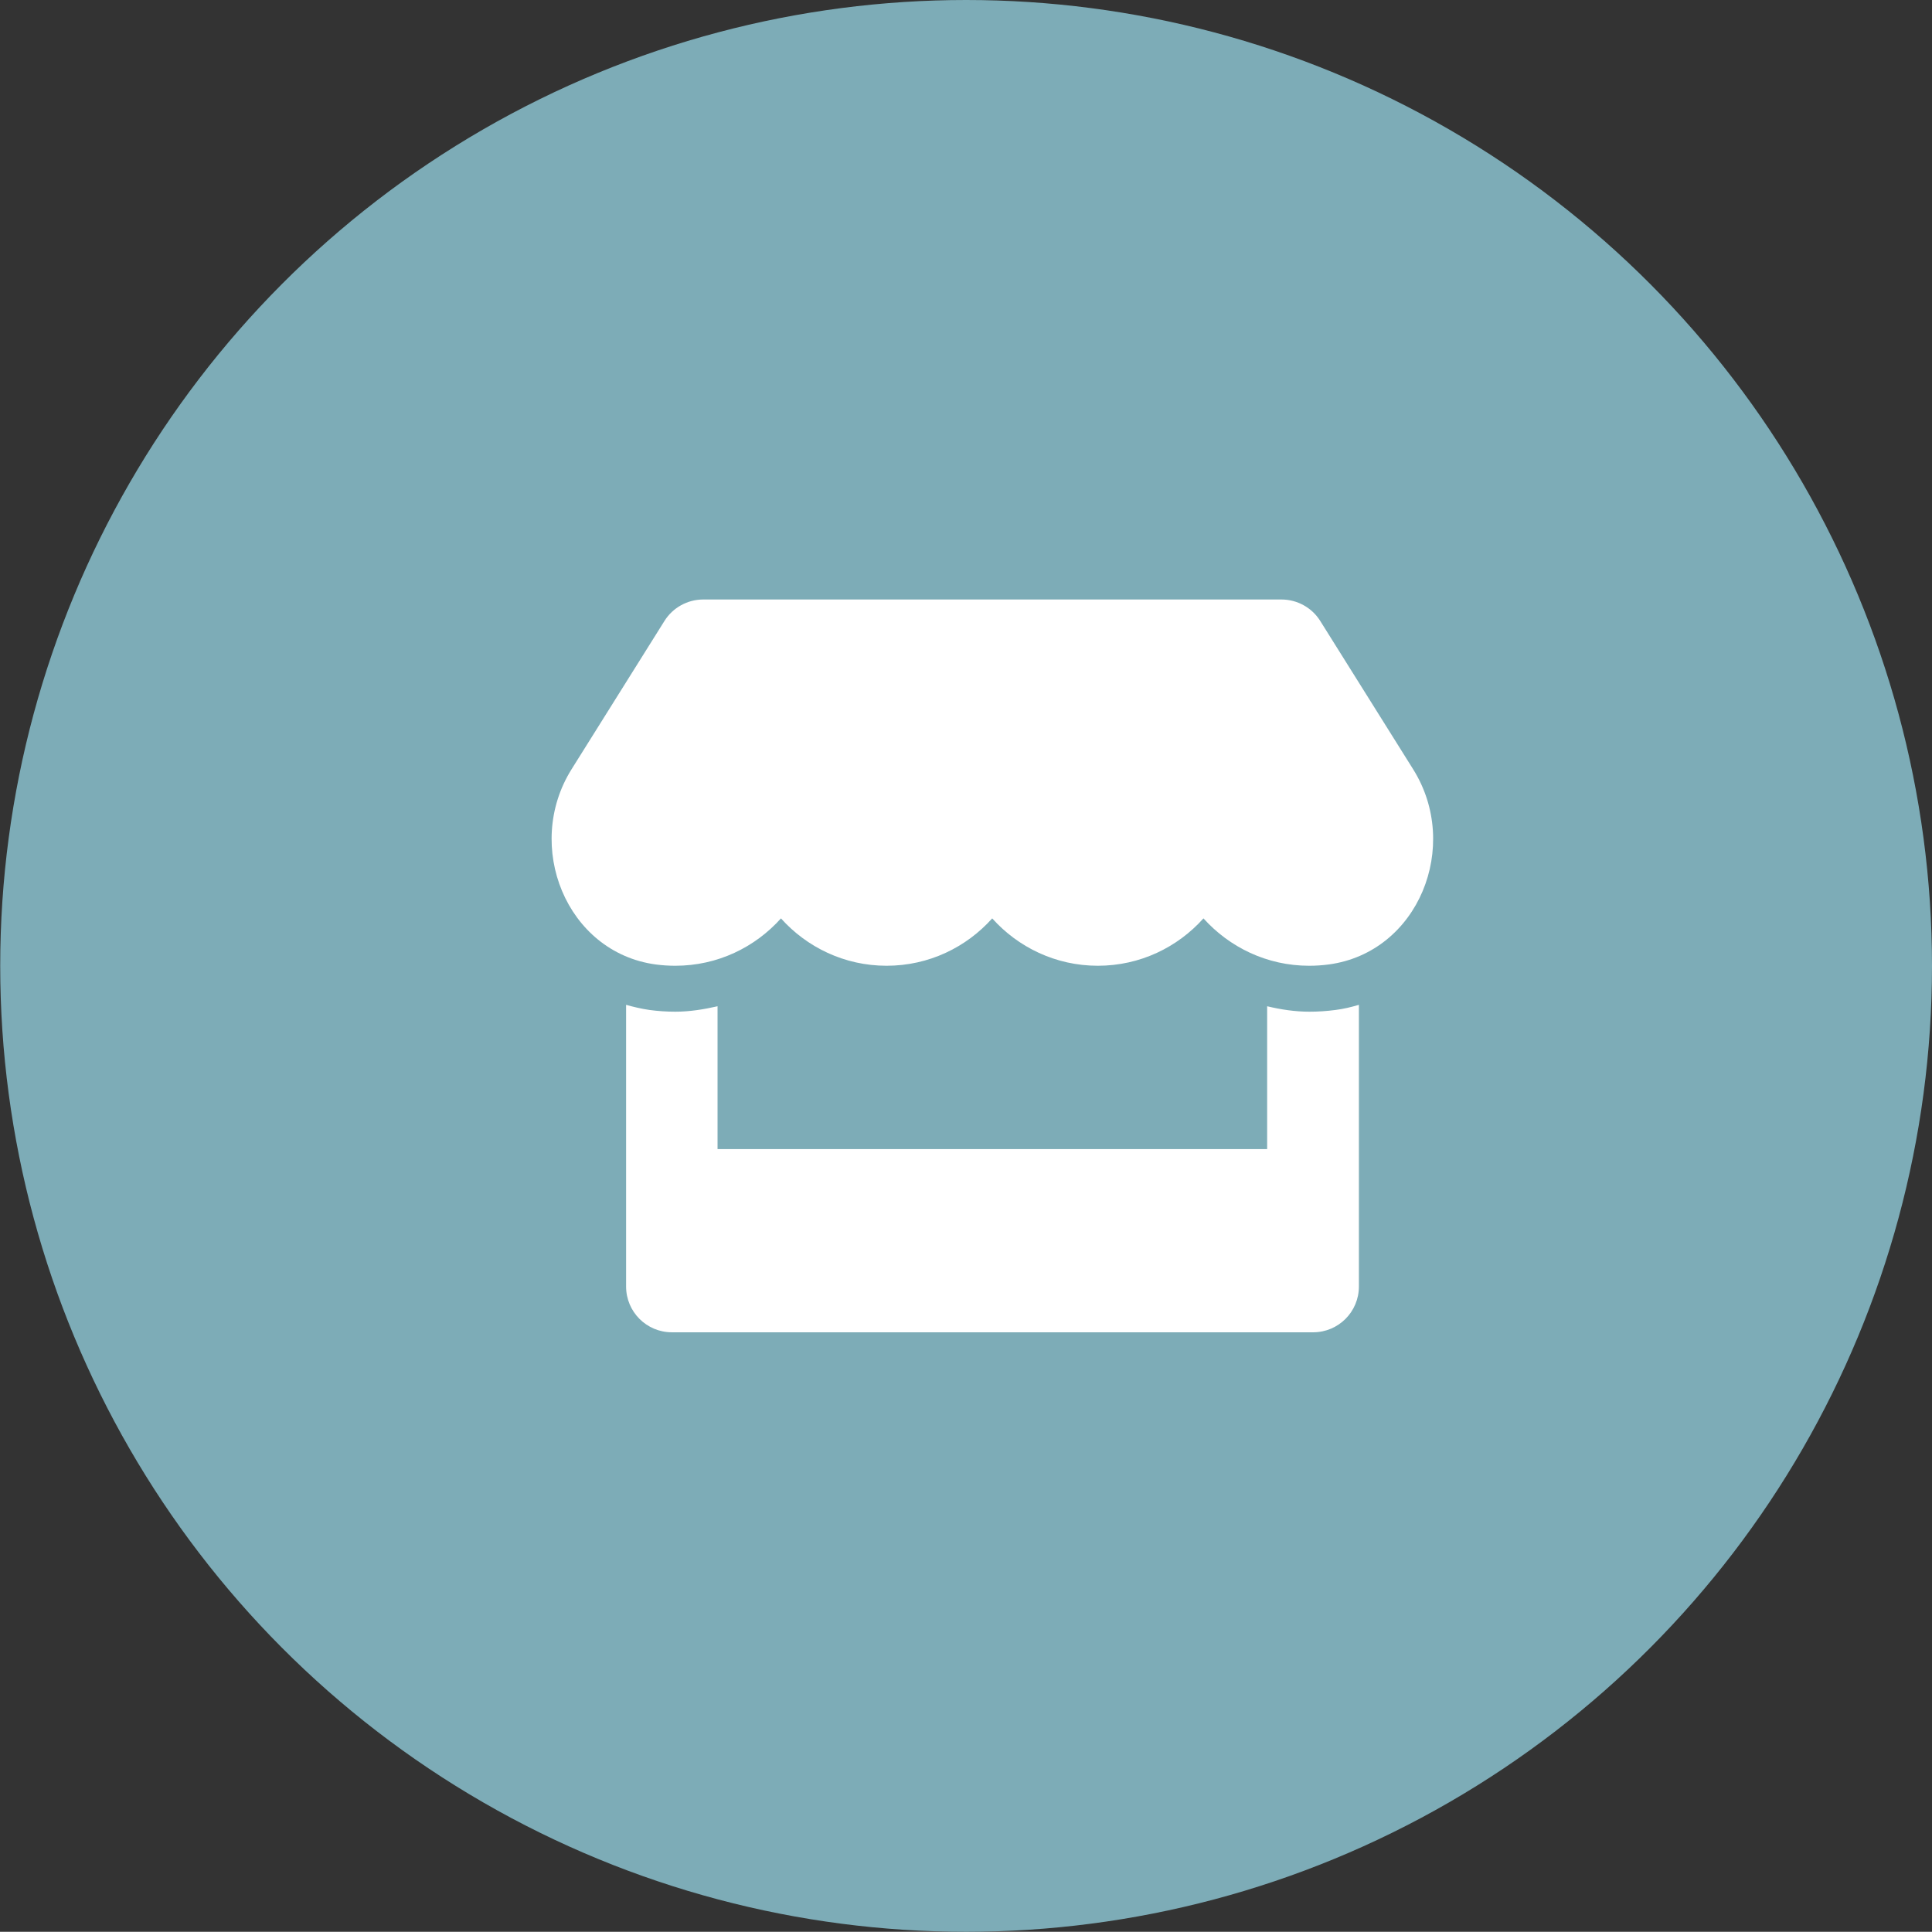
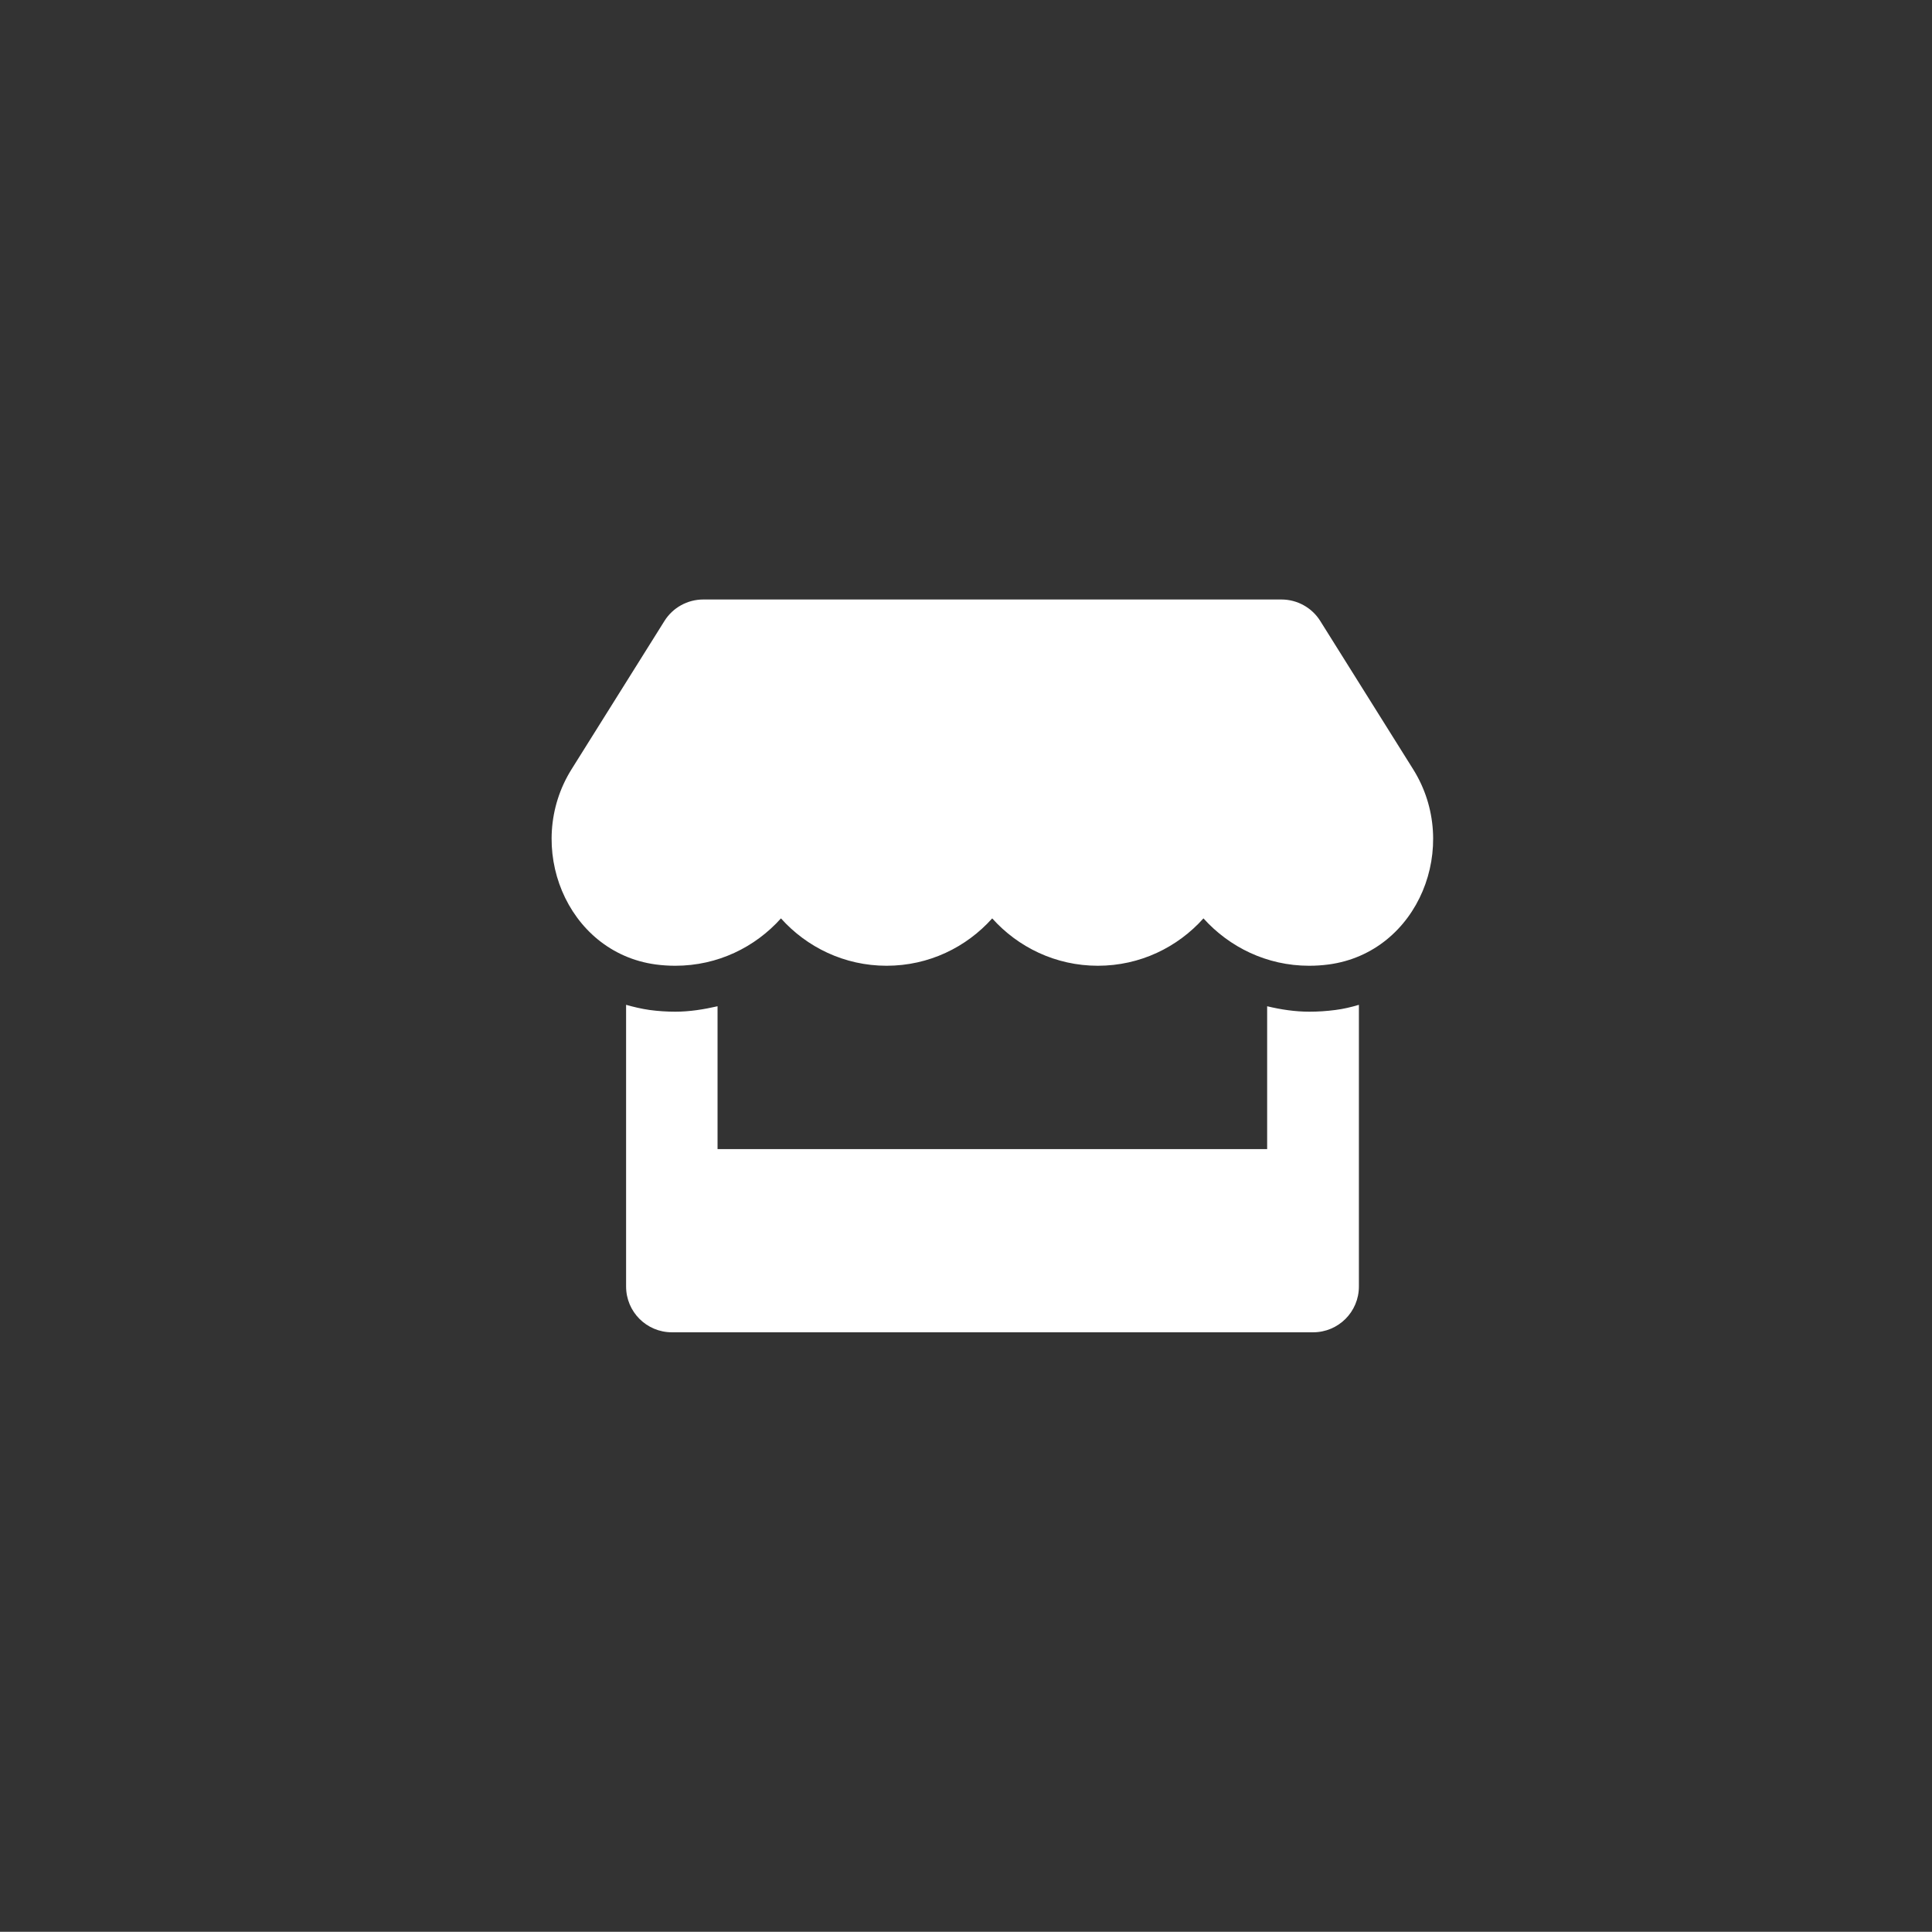
<svg xmlns="http://www.w3.org/2000/svg" id="Capa_1" x="0px" y="0px" viewBox="0 0 512.056 512" style="enable-background:new 0 0 512.056 512;" xml:space="preserve">
  <rect x="0" y="0" width="512.056" height="512" fill="#333333" stroke="none" />
-   <circle style="fill:#7DACB7;" cx="256.056" cy="256" r="256" />
  <path style="fill:#FFFFFF;" d="M374.537,203.879l-24.619-39.299c-2.2-3.528-6.107-5.69-10.28-5.69H186.386 c-4.173,0-8.08,2.162-10.28,5.69l-24.619,39.3c-12.708,20.295-1.442,48.517,22.305,51.742c1.707,0.228,3.452,0.341,5.197,0.341 c11.229,0,21.167-4.931,27.995-12.556c6.828,7.624,16.805,12.556,27.995,12.556c11.229,0,21.167-4.931,27.995-12.556 c6.828,7.624,16.805,12.556,27.995,12.556c11.229,0,21.167-4.931,27.995-12.556c6.866,7.624,16.805,12.556,27.995,12.556 c1.783,0,3.49-0.114,5.197-0.341C375.979,252.434,387.283,224.211,374.537,203.879z M347.035,268.139 c-3.794,0-7.549-0.569-11.19-1.442v37.858H190.179v-37.858c-3.642,0.834-7.397,1.442-11.19,1.442c-2.276,0-4.59-0.152-6.828-0.455 c-2.124-0.304-4.211-0.797-6.221-1.366v74.654c0,6.714,5.424,12.139,12.139,12.139h169.943c6.714,0,12.139-5.424,12.139-12.139 v-74.654c-2.048,0.607-4.097,1.1-6.221,1.366C351.625,267.987,349.349,268.139,347.035,268.139L347.035,268.139z" />
</svg>